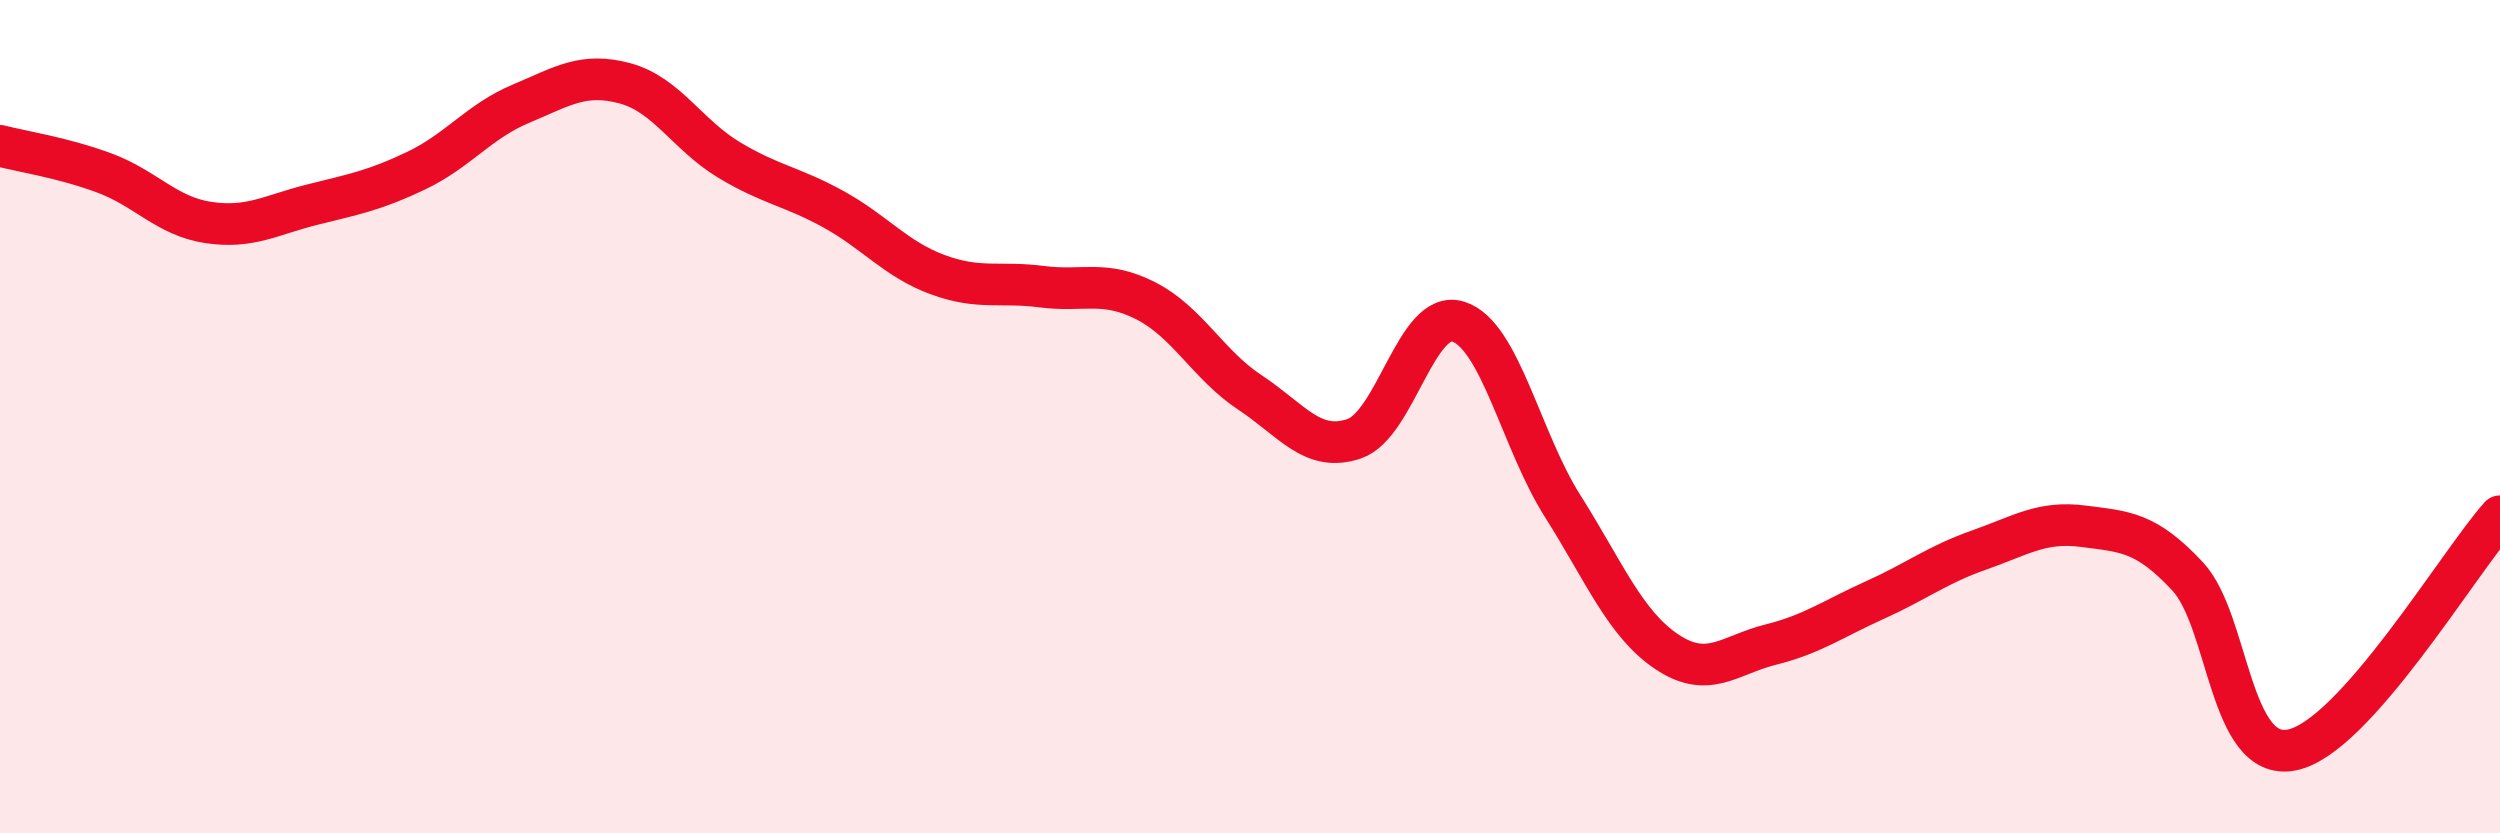
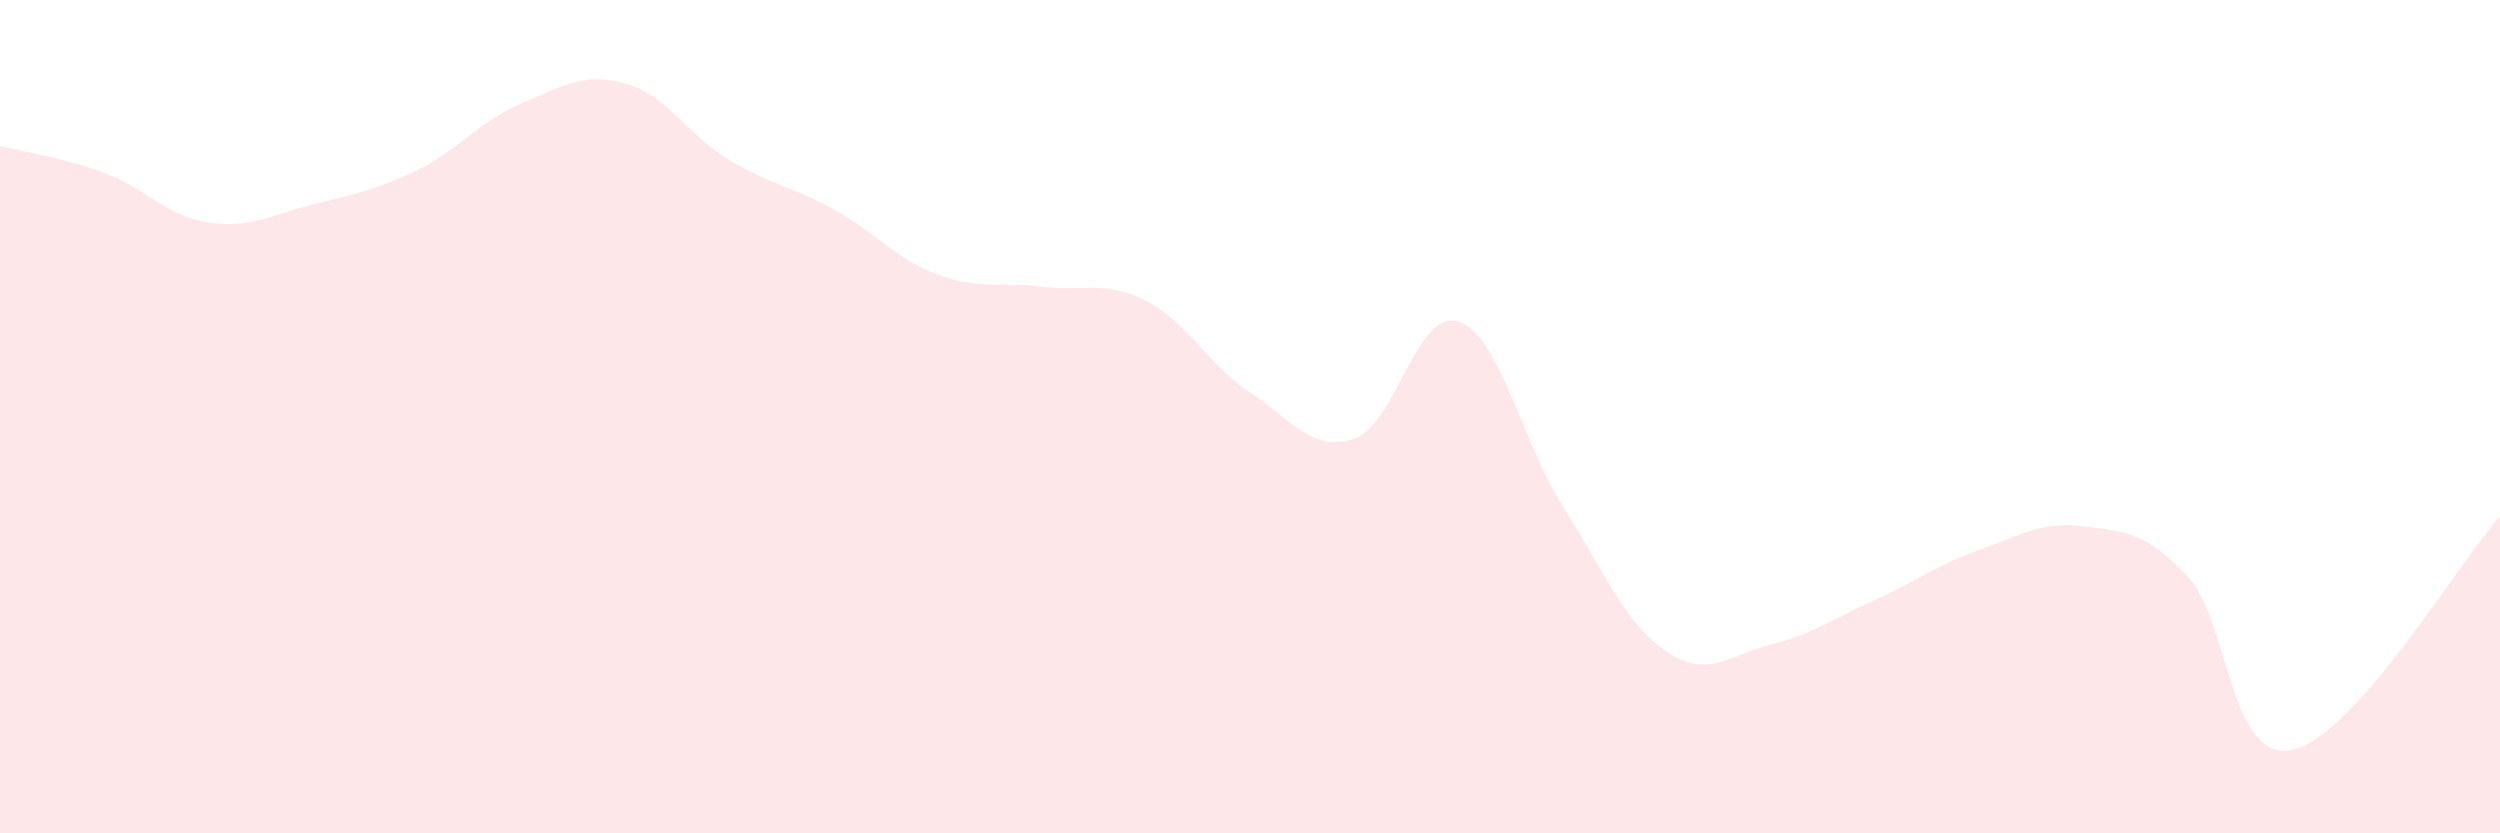
<svg xmlns="http://www.w3.org/2000/svg" width="60" height="20" viewBox="0 0 60 20">
  <path d="M 0,3.5 C 0.5,3.63 1.5,3.78 2.5,4.15 C 3.5,4.52 4,5.19 5,5.34 C 6,5.49 6.5,5.16 7.5,4.91 C 8.5,4.66 9,4.57 10,4.09 C 11,3.61 11.5,2.91 12.5,2.49 C 13.5,2.07 14,1.73 15,2 C 16,2.27 16.5,3.24 17.5,3.84 C 18.5,4.44 19,4.47 20,5.02 C 21,5.57 21.5,6.22 22.5,6.59 C 23.5,6.96 24,6.75 25,6.88 C 26,7.01 26.5,6.71 27.5,7.22 C 28.5,7.73 29,8.76 30,9.42 C 31,10.08 31.5,10.87 32.5,10.53 C 33.5,10.19 34,7.4 35,7.72 C 36,8.04 36.5,10.56 37.5,12.14 C 38.5,13.72 39,14.97 40,15.64 C 41,16.31 41.5,15.72 42.5,15.47 C 43.5,15.22 44,14.85 45,14.4 C 46,13.95 46.5,13.55 47.5,13.2 C 48.5,12.85 49,12.5 50,12.63 C 51,12.76 51.5,12.76 52.5,13.83 C 53.5,14.9 53.5,18.29 55,18 C 56.5,17.71 59,13.51 60,12.39L60 20L0 20Z" fill="#EB0A25" opacity="0.1" stroke-linecap="round" stroke-linejoin="round" />
-   <path d="M 0,3.5 C 0.5,3.63 1.5,3.78 2.5,4.15 C 3.5,4.52 4,5.19 5,5.34 C 6,5.49 6.5,5.16 7.5,4.91 C 8.5,4.66 9,4.57 10,4.09 C 11,3.61 11.5,2.91 12.5,2.49 C 13.5,2.07 14,1.73 15,2 C 16,2.27 16.5,3.24 17.5,3.84 C 18.5,4.44 19,4.47 20,5.02 C 21,5.57 21.5,6.22 22.5,6.59 C 23.5,6.96 24,6.75 25,6.88 C 26,7.01 26.5,6.71 27.5,7.22 C 28.5,7.73 29,8.76 30,9.42 C 31,10.08 31.5,10.87 32.5,10.53 C 33.5,10.19 34,7.4 35,7.72 C 36,8.04 36.5,10.56 37.5,12.14 C 38.5,13.72 39,14.97 40,15.64 C 41,16.31 41.5,15.72 42.5,15.47 C 43.5,15.22 44,14.85 45,14.4 C 46,13.95 46.5,13.55 47.5,13.2 C 48.5,12.85 49,12.5 50,12.63 C 51,12.76 51.5,12.76 52.5,13.83 C 53.5,14.9 53.5,18.29 55,18 C 56.5,17.71 59,13.51 60,12.39" stroke="#EB0A25" stroke-width="1" fill="none" stroke-linecap="round" stroke-linejoin="round" />
</svg>